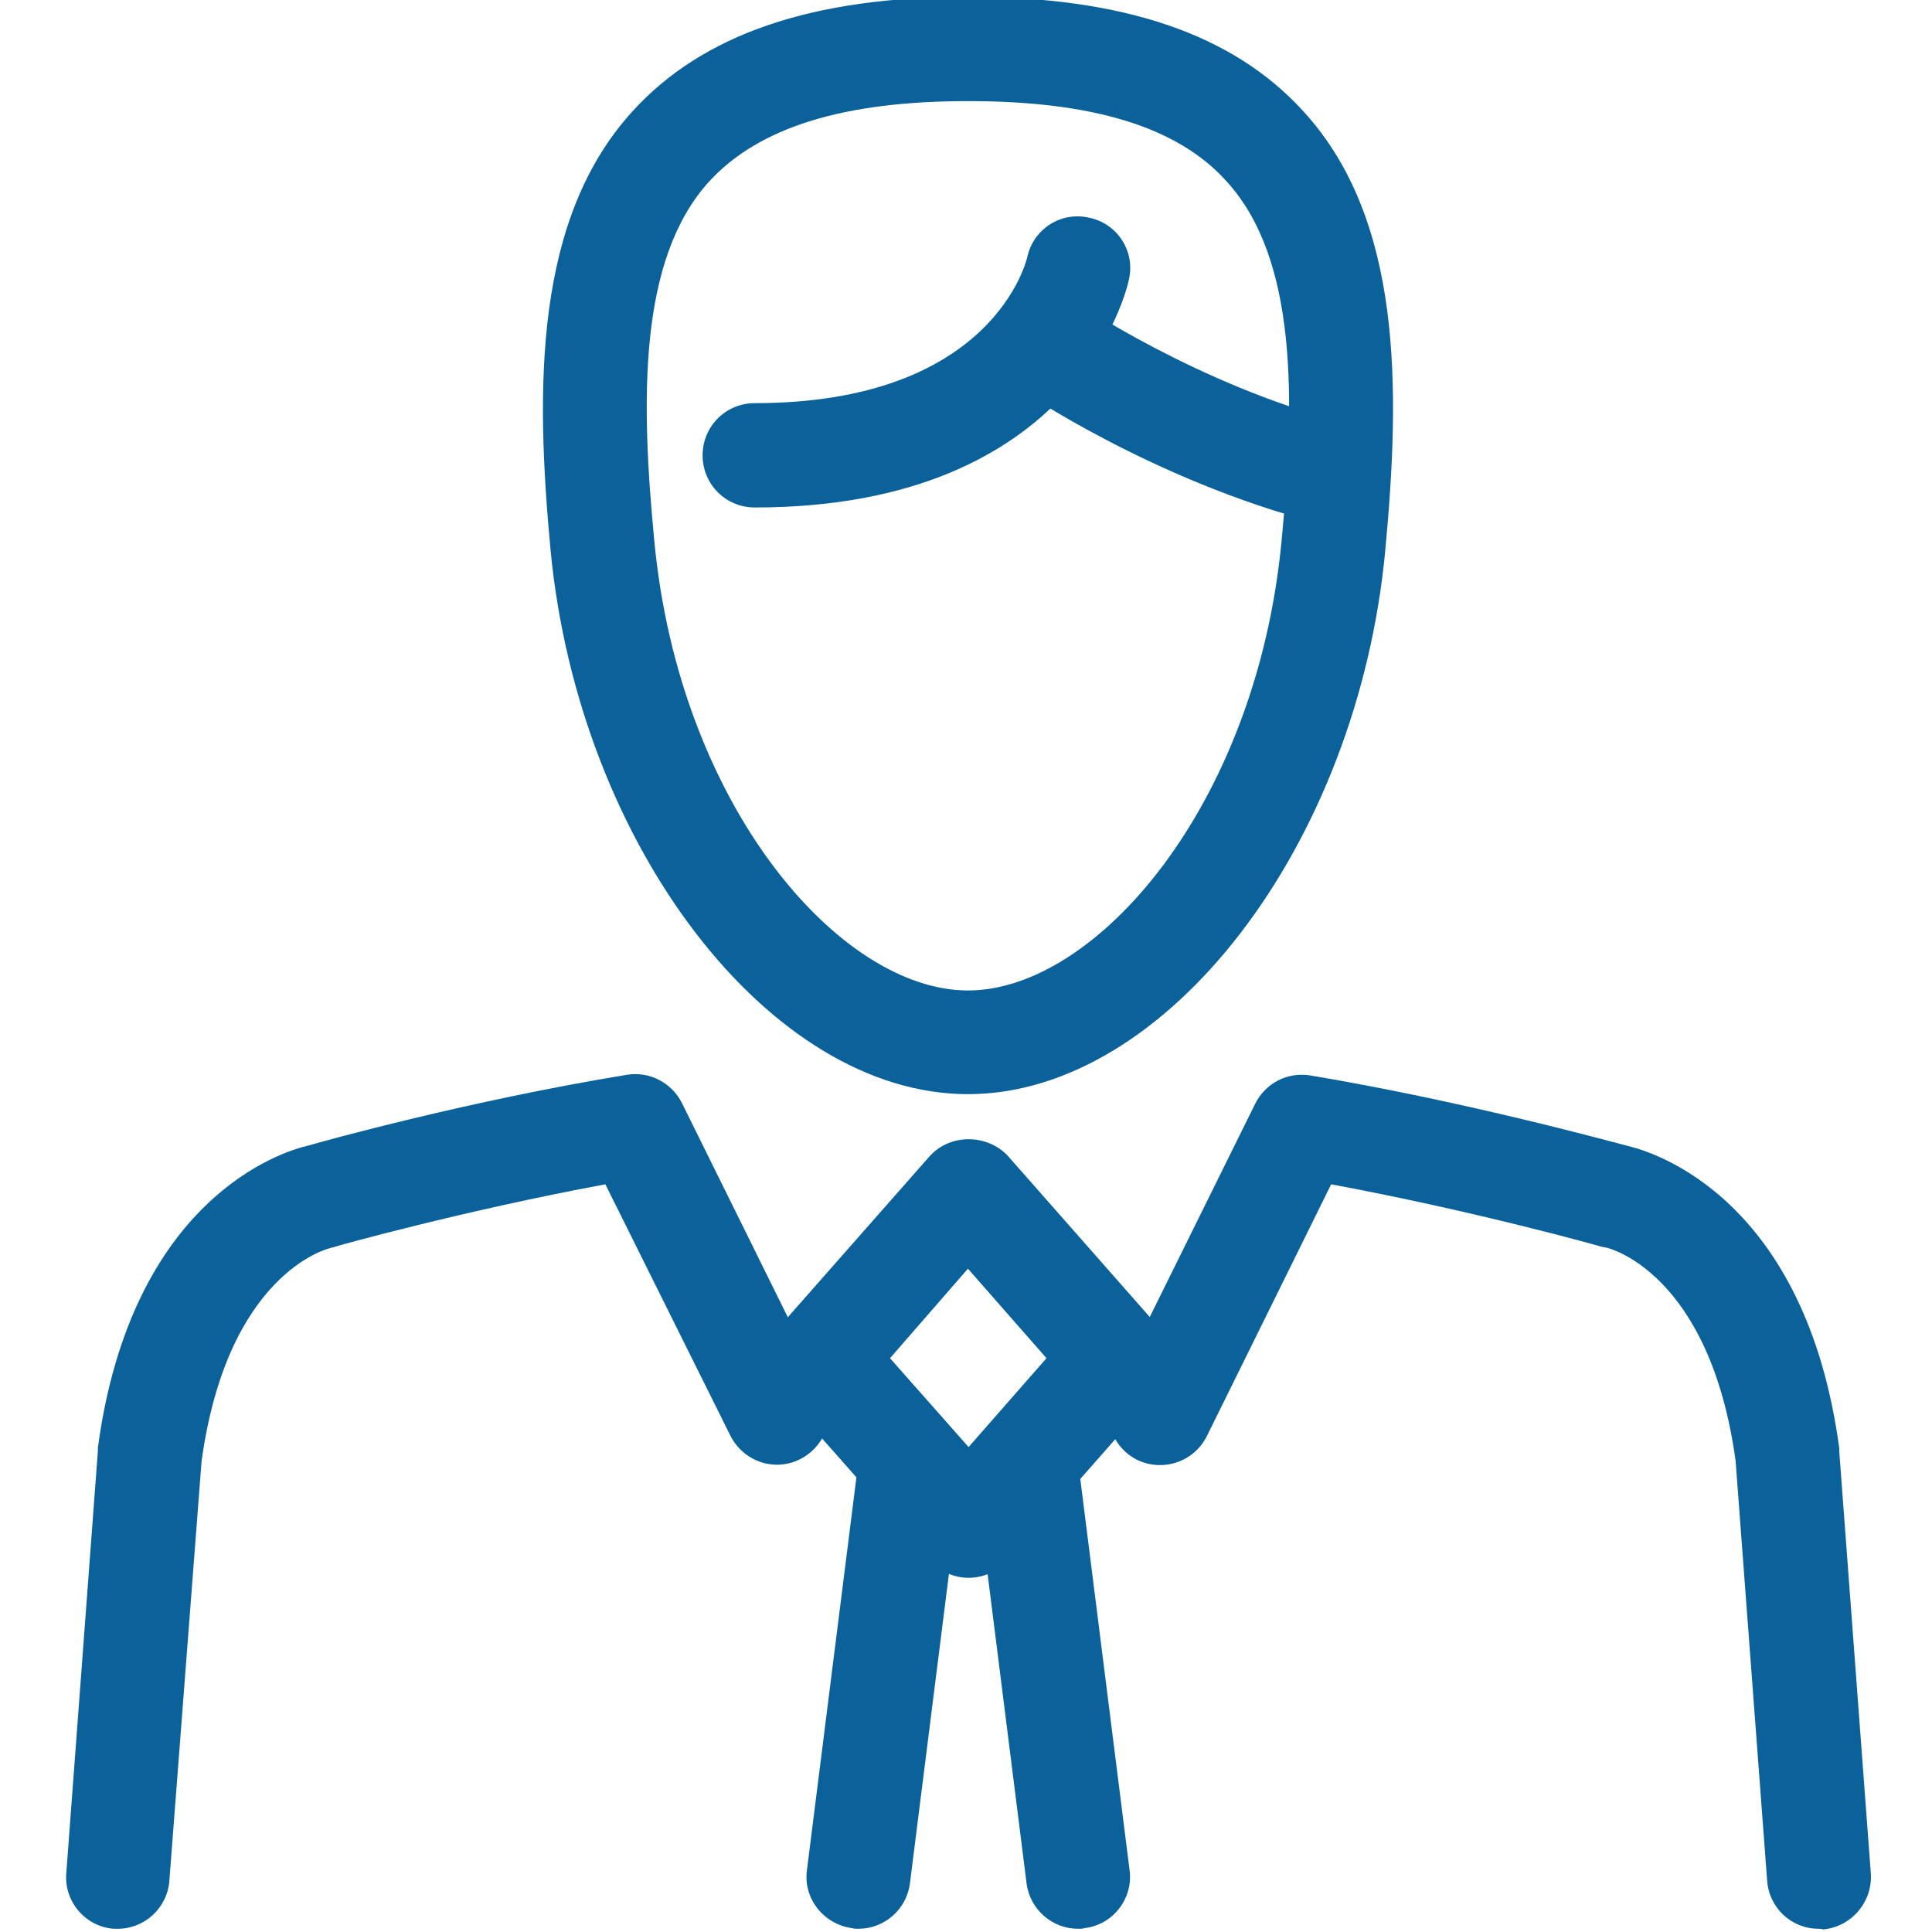
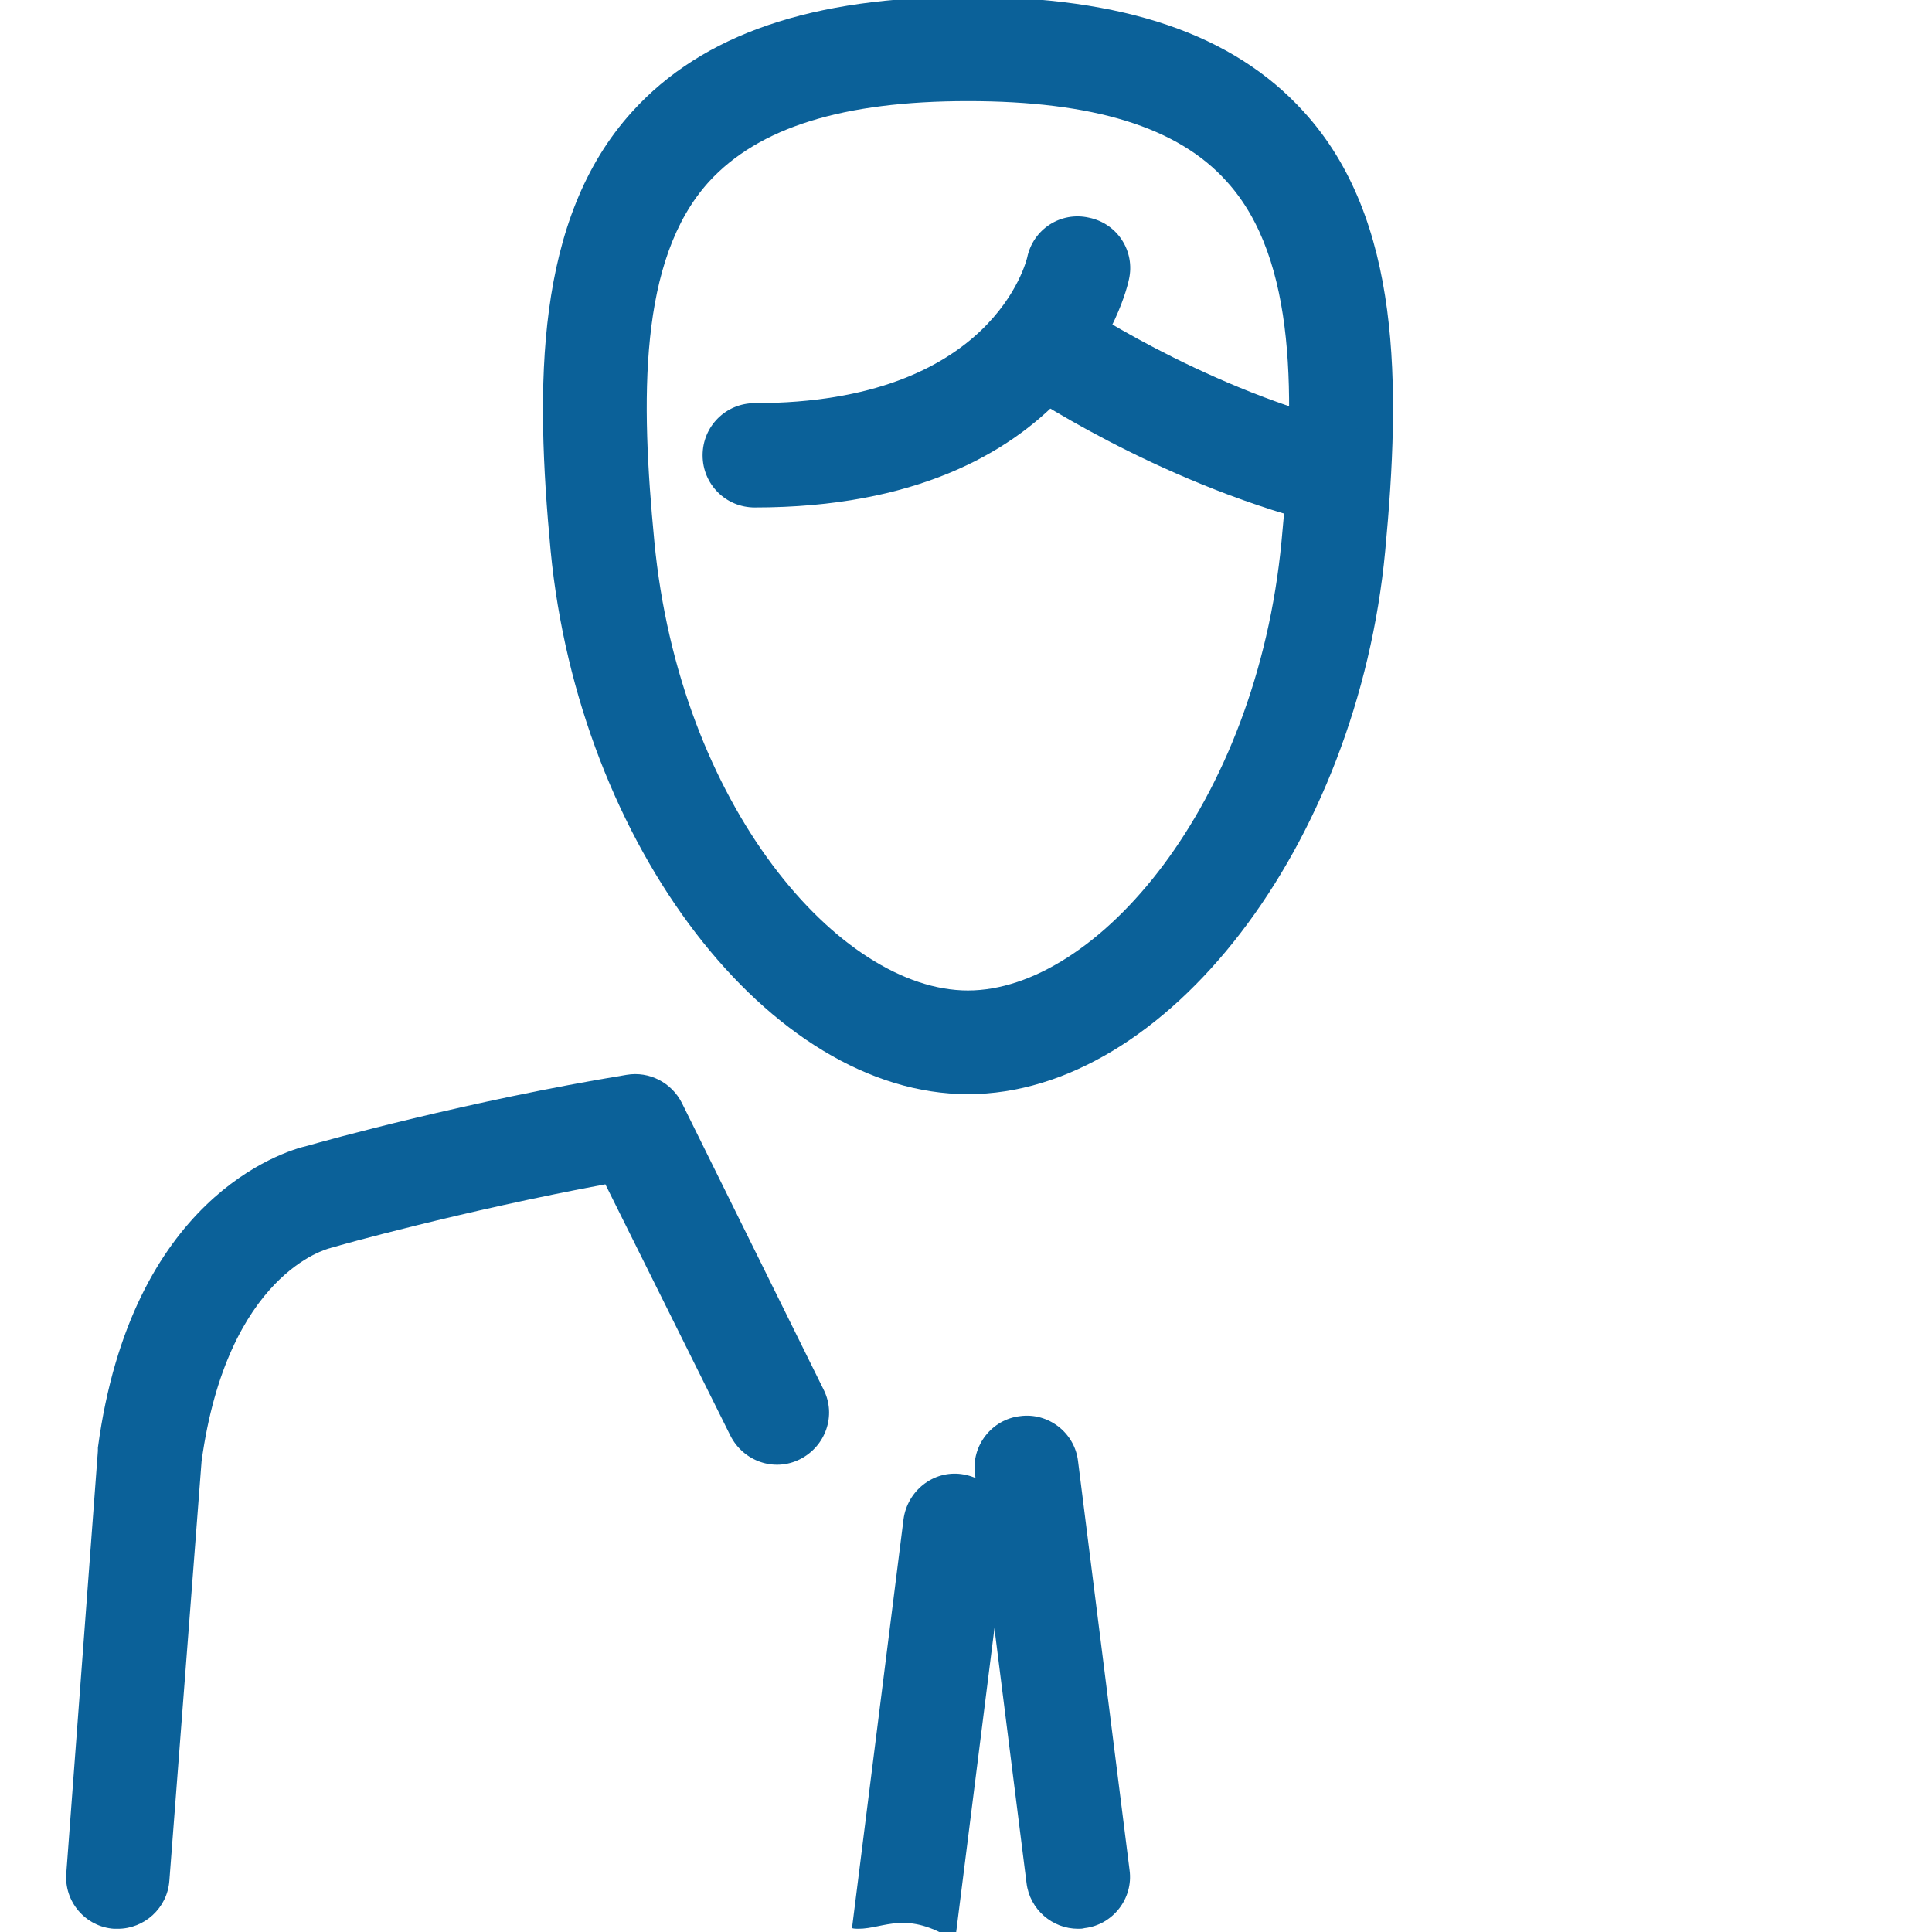
<svg xmlns="http://www.w3.org/2000/svg" version="1.2" baseProfile="tiny" id="Layer_1" x="0px" y="0px" viewBox="0 0 300 300" overflow="scroll" xml:space="preserve">
  <g>
    <g>
      <path fill="#0B6199" d="M150.3,169.9c-30.8,0-60.4-38.7-64.8-84.4C83.1,60,83,34,98.2,17.3c10.9-12,27.9-17.8,52.1-17.8    c24.2,0,41.2,5.8,52.1,17.8C217.7,34,217.5,60,215.1,85.5C210.8,131.3,181.1,169.9,150.3,169.9z M150.3,15.7    c-19.4,0-32.5,4.1-40.2,12.5c-11,12.1-10.6,34-8.5,55.8c3.9,41.1,28.8,69.8,48.7,69.8c19.9,0,44.8-28.7,48.7-69.8    c2.1-21.8,2.5-43.7-8.5-55.8C182.9,19.7,169.7,15.7,150.3,15.7z" />
    </g>
    <g>
      <path fill="#0B6199" d="M117.2,78.8c-4.5,0-8.1-3.6-8.1-8.1c0-4.5,3.6-8.1,8.1-8.1c37.1,0,42.2-22.3,42.3-22.6    c0.9-4.4,5.2-7.2,9.6-6.2c4.4,0.9,7.2,5.2,6.2,9.6C175,44.9,167.2,78.8,117.2,78.8z" />
    </g>
    <g>
      <path fill="#0B6199" d="M206.5,81.5c-0.7,0-1.4-0.1-2-0.3c-25.4-6.6-45.8-20.5-46.7-21.1c-3.7-2.5-4.6-7.5-2.1-11.2    c2.5-3.7,7.5-4.6,11.2-2.1l0,0c0.2,0.1,19,12.9,41.6,18.8c4.3,1.1,6.9,5.5,5.8,9.9C213.3,79.1,210.1,81.5,206.5,81.5z" />
    </g>
    <g>
-       <path fill="#0B6199" d="M133.3,299.5c-0.3,0-0.7,0-1-0.1c-4.4-0.6-7.6-4.6-7-9l8-63.5c0.6-4.4,4.6-7.6,9-7c4.4,0.6,7.6,4.6,7,9    l-8,63.5C140.8,296.5,137.3,299.5,133.3,299.5z" />
+       <path fill="#0B6199" d="M133.3,299.5c-0.3,0-0.7,0-1-0.1l8-63.5c0.6-4.4,4.6-7.6,9-7c4.4,0.6,7.6,4.6,7,9    l-8,63.5C140.8,296.5,137.3,299.5,133.3,299.5z" />
    </g>
    <g>
      <path fill="#0B6199" d="M167.4,299.5c-4,0-7.5-3-8-7.1l-8-63.5c-0.6-4.4,2.6-8.5,7-9c4.4-0.6,8.5,2.6,9,7l8,63.5    c0.6,4.4-2.6,8.5-7,9C168.1,299.5,167.7,299.5,167.4,299.5z" />
    </g>
    <g>
      <path fill="#0B6199" d="M18.3,299.5c-0.2,0-0.4,0-0.6,0c-4.4-0.3-7.8-4.2-7.4-8.7l4.9-65.5c0-0.2,0-0.3,0-0.5    c5.2-38.7,28.6-46,32.6-46.9c2.4-0.7,25.1-7,49.5-11c3.5-0.6,7,1.2,8.6,4.4l22,44.5c2,4,0.3,8.8-3.7,10.8c-4,2-8.8,0.3-10.8-3.7    L94,183.9c-22.1,4.1-41.8,9.6-42,9.7c-0.2,0.1-0.5,0.1-0.7,0.2c-0.5,0.1-16,4-20,33.1L26.3,292C26,296.3,22.4,299.5,18.3,299.5z" />
    </g>
    <g>
-       <path fill="#0B6199" d="M282.4,299.5c-4.2,0-7.7-3.2-8-7.5l-4.9-65.2c-4-29-19.5-33-20.2-33.1c-0.2,0-0.3-0.1-0.6-0.1    c-0.2-0.1-19.9-5.6-42-9.7L187.4,223c-2,4-6.8,5.6-10.8,3.7c-4-2-5.6-6.8-3.7-10.8l22-44.5c1.6-3.2,5-5,8.6-4.4    c24.4,4.1,47.1,10.4,49.5,11c4,1,27.4,8.2,32.6,46.9c0,0.2,0,0.3,0,0.5l4.9,65.5c0.3,4.4-3,8.3-7.4,8.7    C282.8,299.5,282.6,299.5,282.4,299.5z" />
-     </g>
+       </g>
    <g>
-       <path fill="#0B6199" d="M150.4,245c-2.3,0-4.5-1-6-2.7l-23-26c-2.7-3-2.7-7.6,0-10.7l22.9-26c1.5-1.7,3.7-2.7,6.1-2.7    s4.7,1,6.2,2.7l22.9,26c2.7,3,2.7,7.6,0,10.7l-22.9,26C154.9,244,152.7,245,150.4,245C150.4,245,150.4,245,150.4,245z     M138.2,210.9l12.2,13.8l12.1-13.8l-12.2-13.9L138.2,210.9z" />
-     </g>
+       </g>
  </g>
</svg>